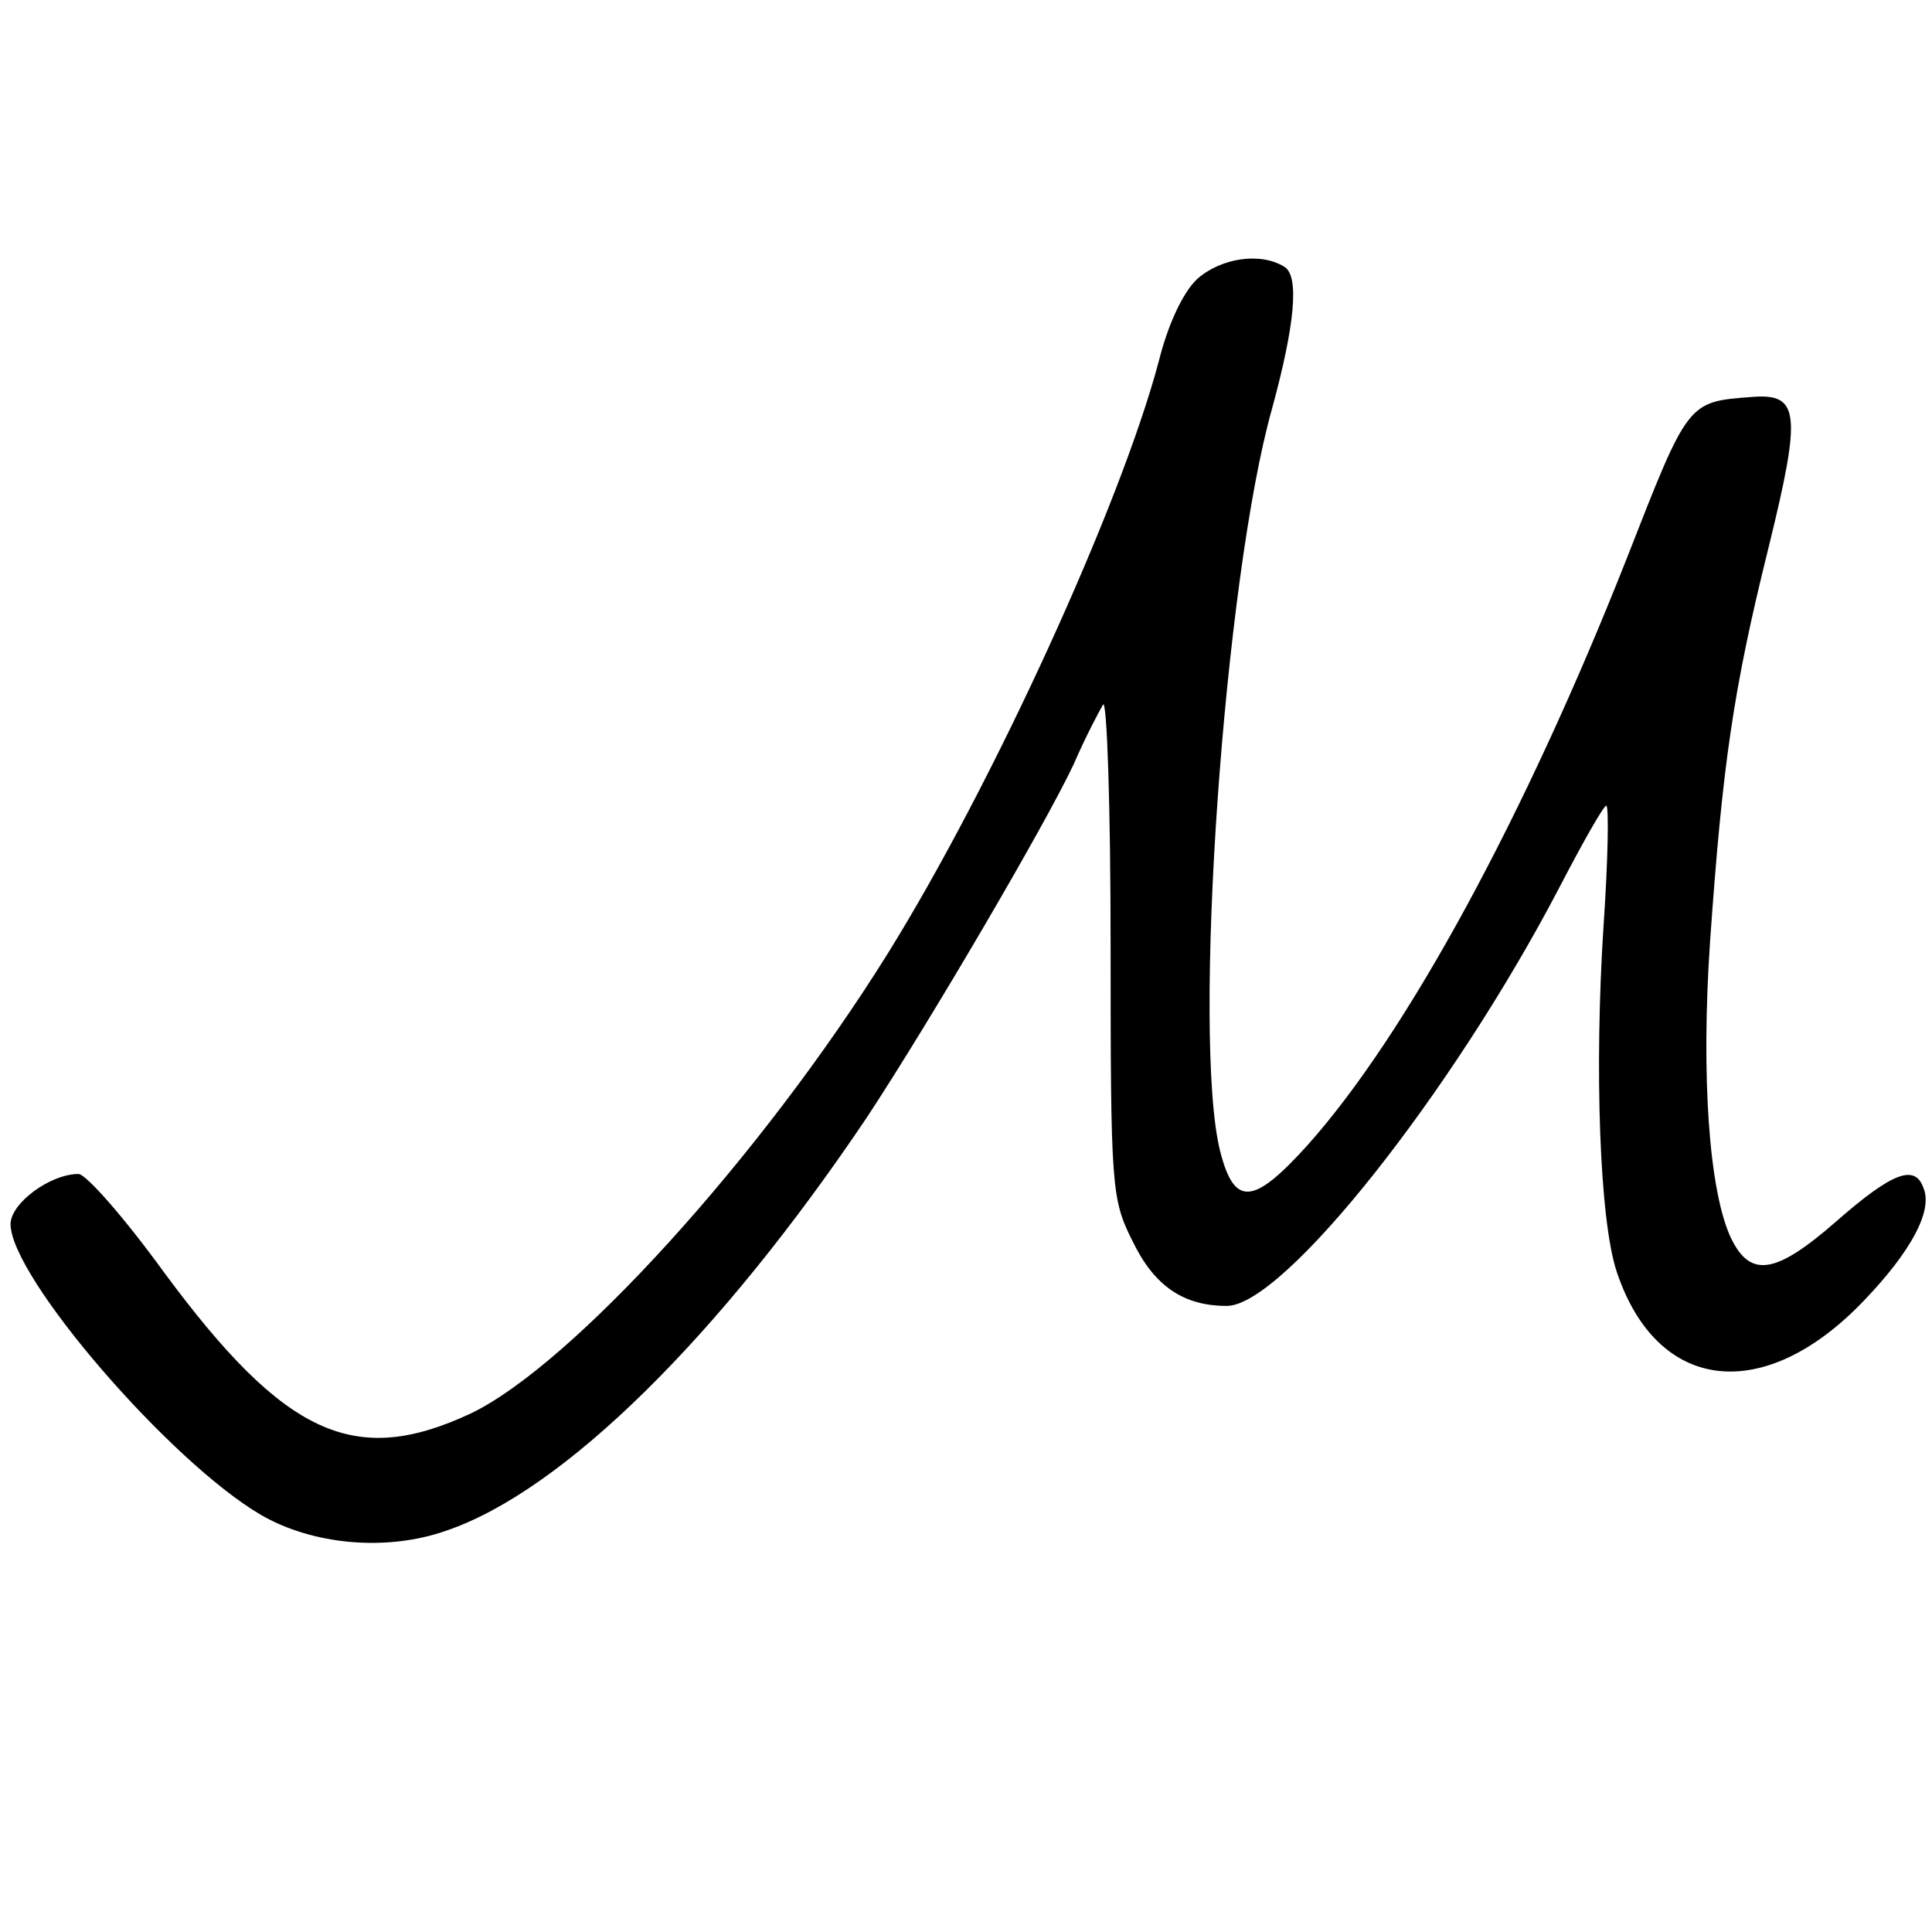
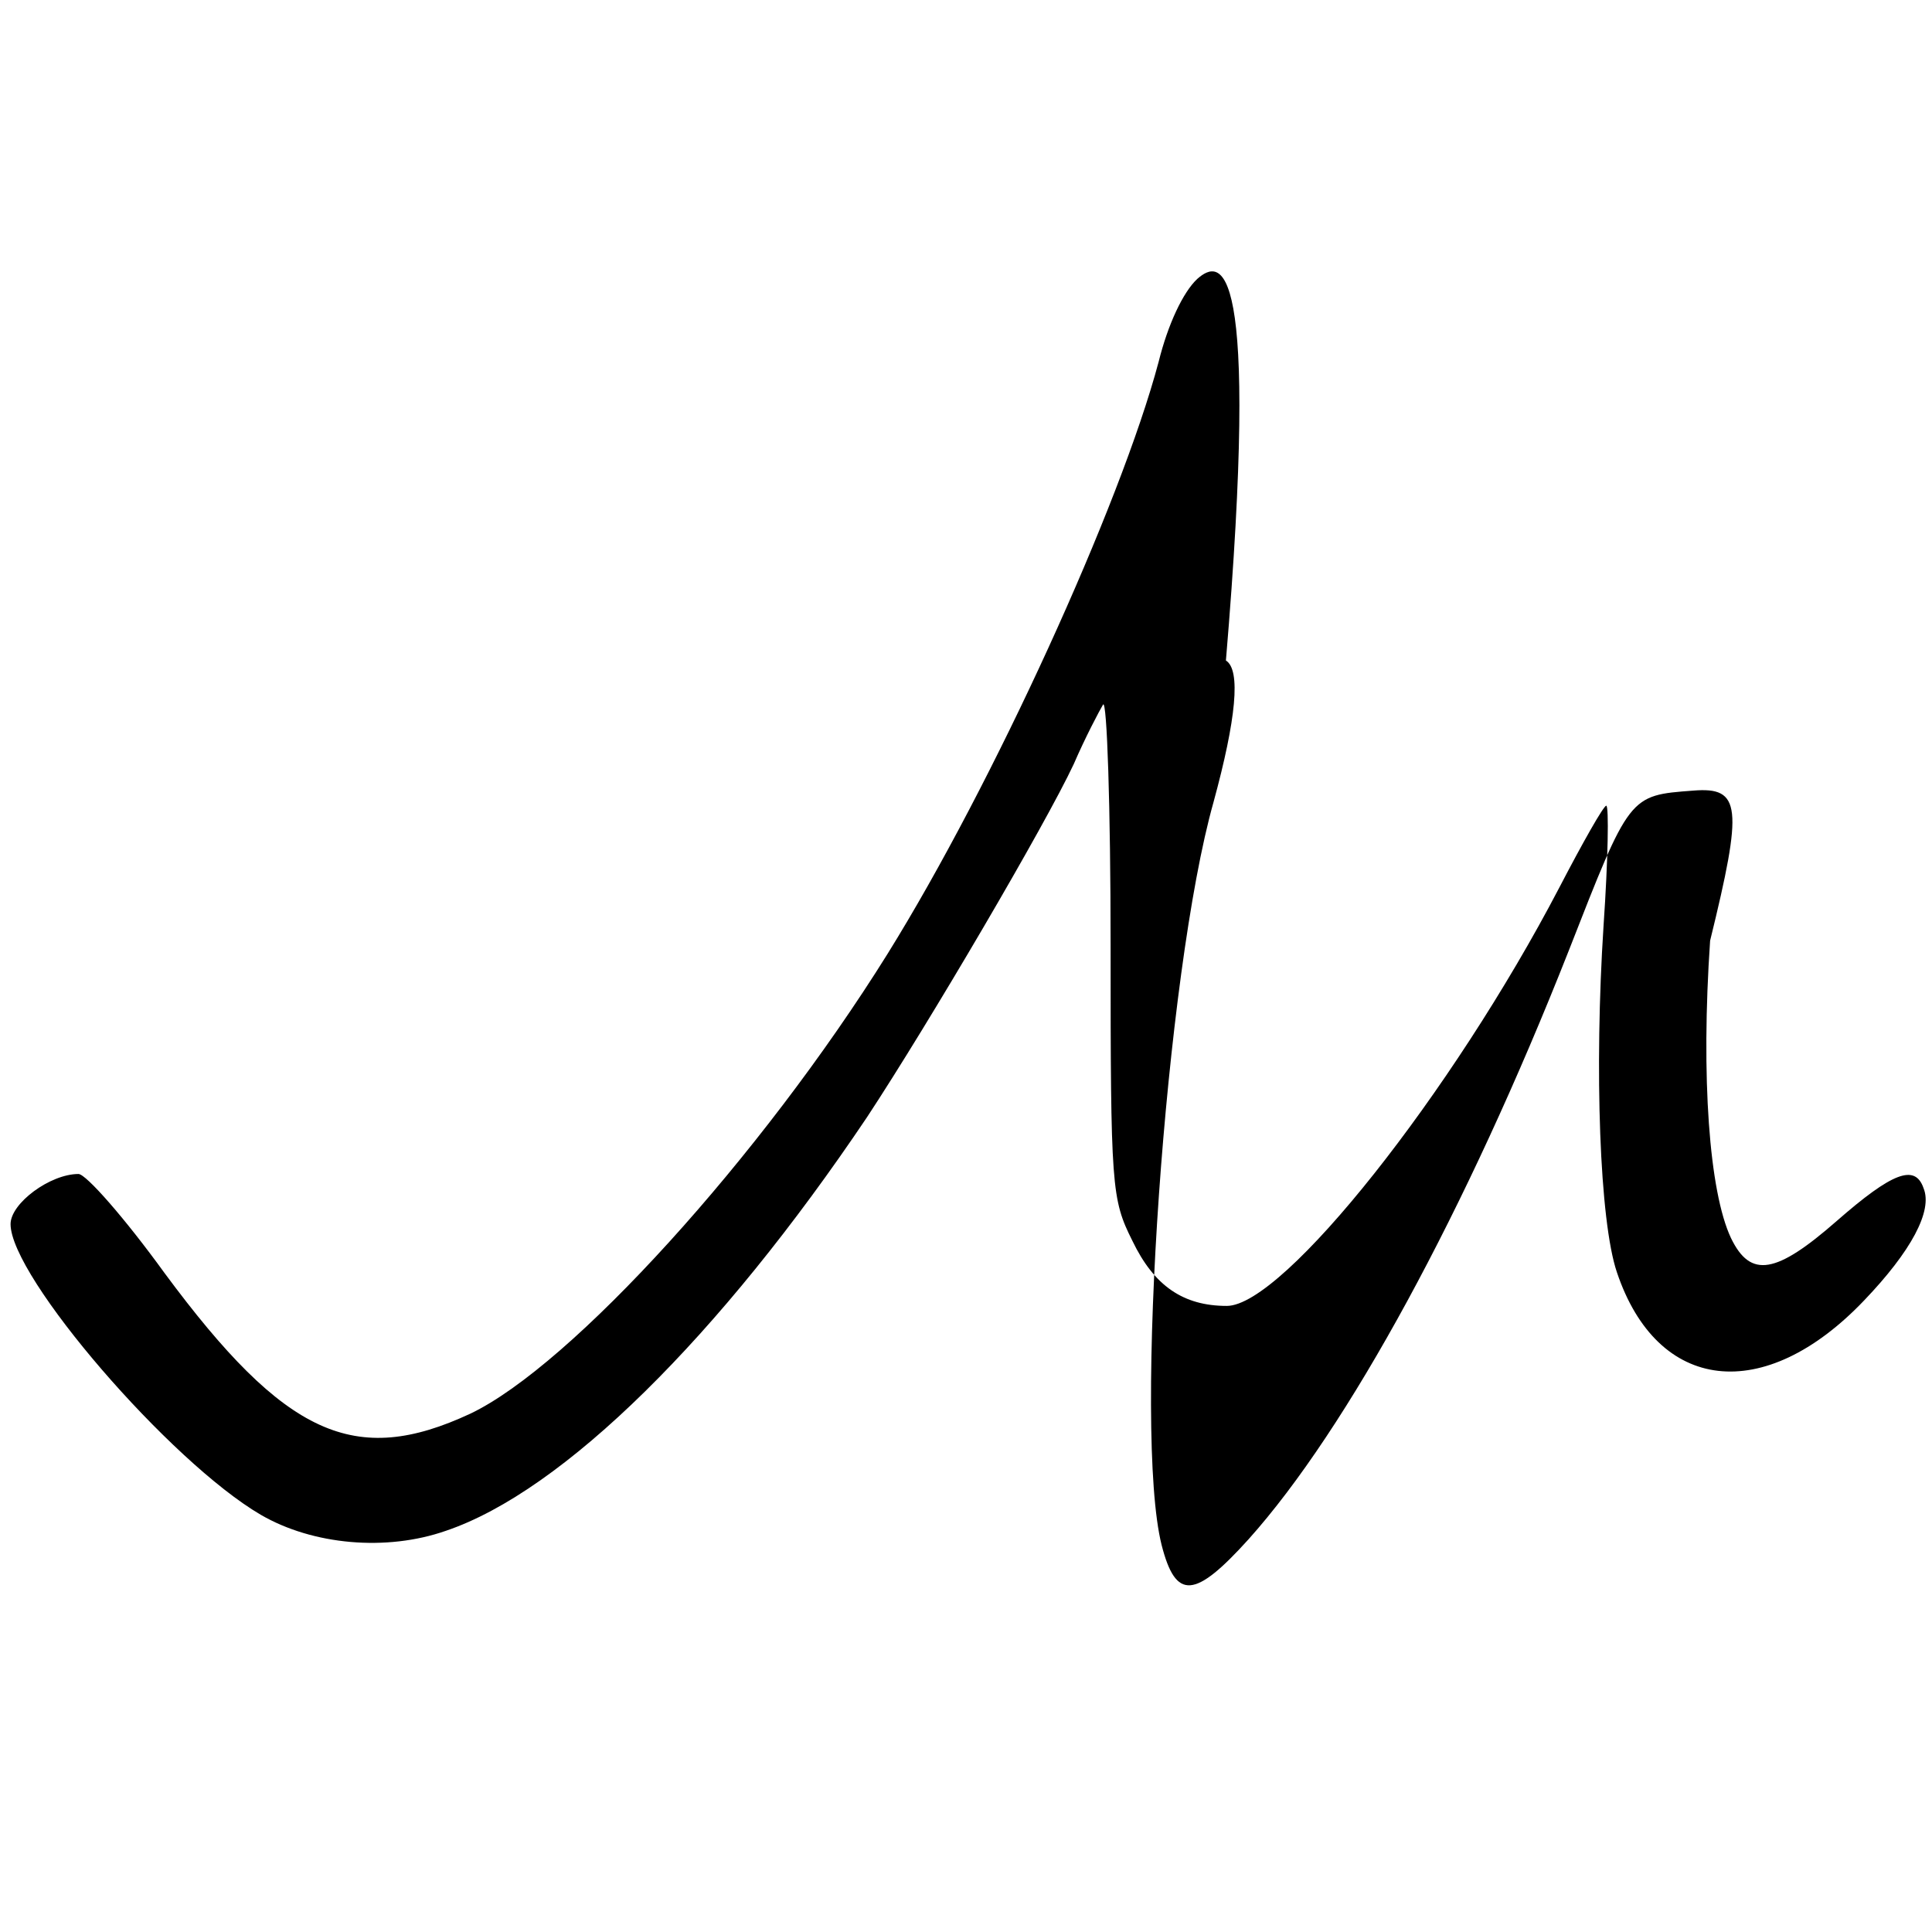
<svg xmlns="http://www.w3.org/2000/svg" version="1.1" id="Layer_1" x="0px" y="0px" viewBox="0 0 640 640" enable-background="new 0 0 640 640" xml:space="preserve">
-   <path d="M396.6,92.4c-4.7,4.4-9.7,15-12.8,27.5C371.2,167.2,329,259.7,294,316c-41.9,67.2-104.8,136.4-138.2,152.3  c-38.2,17.8-61.3,7.5-101.3-46.6c-13.1-18.1-26-32.8-28.5-32.8c-9.4,0-22.5,9.7-22.5,16.6c0,17.5,52.9,78.8,82.9,96.3  c17.2,10,41.6,12.2,61.3,5.3c38.8-13.1,90.7-64.4,139.5-137c20.6-31.3,59.1-96.9,68.5-117c3.8-8.8,8.4-17.5,9.7-19.7  c1.3-1.9,2.5,34.1,2.5,79.7c0,80.4,0.3,84.1,7.2,97.9c7.2,15,16.9,21.6,31.3,21.6c18.8,0,74.7-70.7,110.1-138.5  c7.8-15,14.7-27.2,15.6-27.2s0.6,17.8-0.9,39.7c-3.1,47.8-1.3,97.9,4.4,114.8c13.4,40,48.8,44.1,81.9,9.4  c15.6-16.3,22.8-29.7,19.7-37.2c-2.8-8.1-10.3-5.3-28.8,10.9c-20,17.5-28.5,19.1-35,5.6c-7.2-15.3-10-53.2-6.9-98.5  c4.1-57.9,7.5-82.6,19.4-130.4c10.9-44.4,10.3-51-5.6-49.7c-21.3,1.6-21,1.3-41.3,53.2c-33.8,85.7-73.2,158.2-106,194.8  c-17.8,19.7-24.1,20.3-28.8,1.9c-9.4-37.5,1.3-189.8,17.2-246.1c7.5-27.5,9.1-43.8,4.1-46.9C417.5,83.4,404.4,85.5,396.6,92.4z" />
+   <path d="M396.6,92.4c-4.7,4.4-9.7,15-12.8,27.5C371.2,167.2,329,259.7,294,316c-41.9,67.2-104.8,136.4-138.2,152.3  c-38.2,17.8-61.3,7.5-101.3-46.6c-13.1-18.1-26-32.8-28.5-32.8c-9.4,0-22.5,9.7-22.5,16.6c0,17.5,52.9,78.8,82.9,96.3  c17.2,10,41.6,12.2,61.3,5.3c38.8-13.1,90.7-64.4,139.5-137c20.6-31.3,59.1-96.9,68.5-117c3.8-8.8,8.4-17.5,9.7-19.7  c1.3-1.9,2.5,34.1,2.5,79.7c0,80.4,0.3,84.1,7.2,97.9c7.2,15,16.9,21.6,31.3,21.6c18.8,0,74.7-70.7,110.1-138.5  c7.8-15,14.7-27.2,15.6-27.2s0.6,17.8-0.9,39.7c-3.1,47.8-1.3,97.9,4.4,114.8c13.4,40,48.8,44.1,81.9,9.4  c15.6-16.3,22.8-29.7,19.7-37.2c-2.8-8.1-10.3-5.3-28.8,10.9c-20,17.5-28.5,19.1-35,5.6c-7.2-15.3-10-53.2-6.9-98.5  c10.9-44.4,10.3-51-5.6-49.7c-21.3,1.6-21,1.3-41.3,53.2c-33.8,85.7-73.2,158.2-106,194.8  c-17.8,19.7-24.1,20.3-28.8,1.9c-9.4-37.5,1.3-189.8,17.2-246.1c7.5-27.5,9.1-43.8,4.1-46.9C417.5,83.4,404.4,85.5,396.6,92.4z" />
</svg>